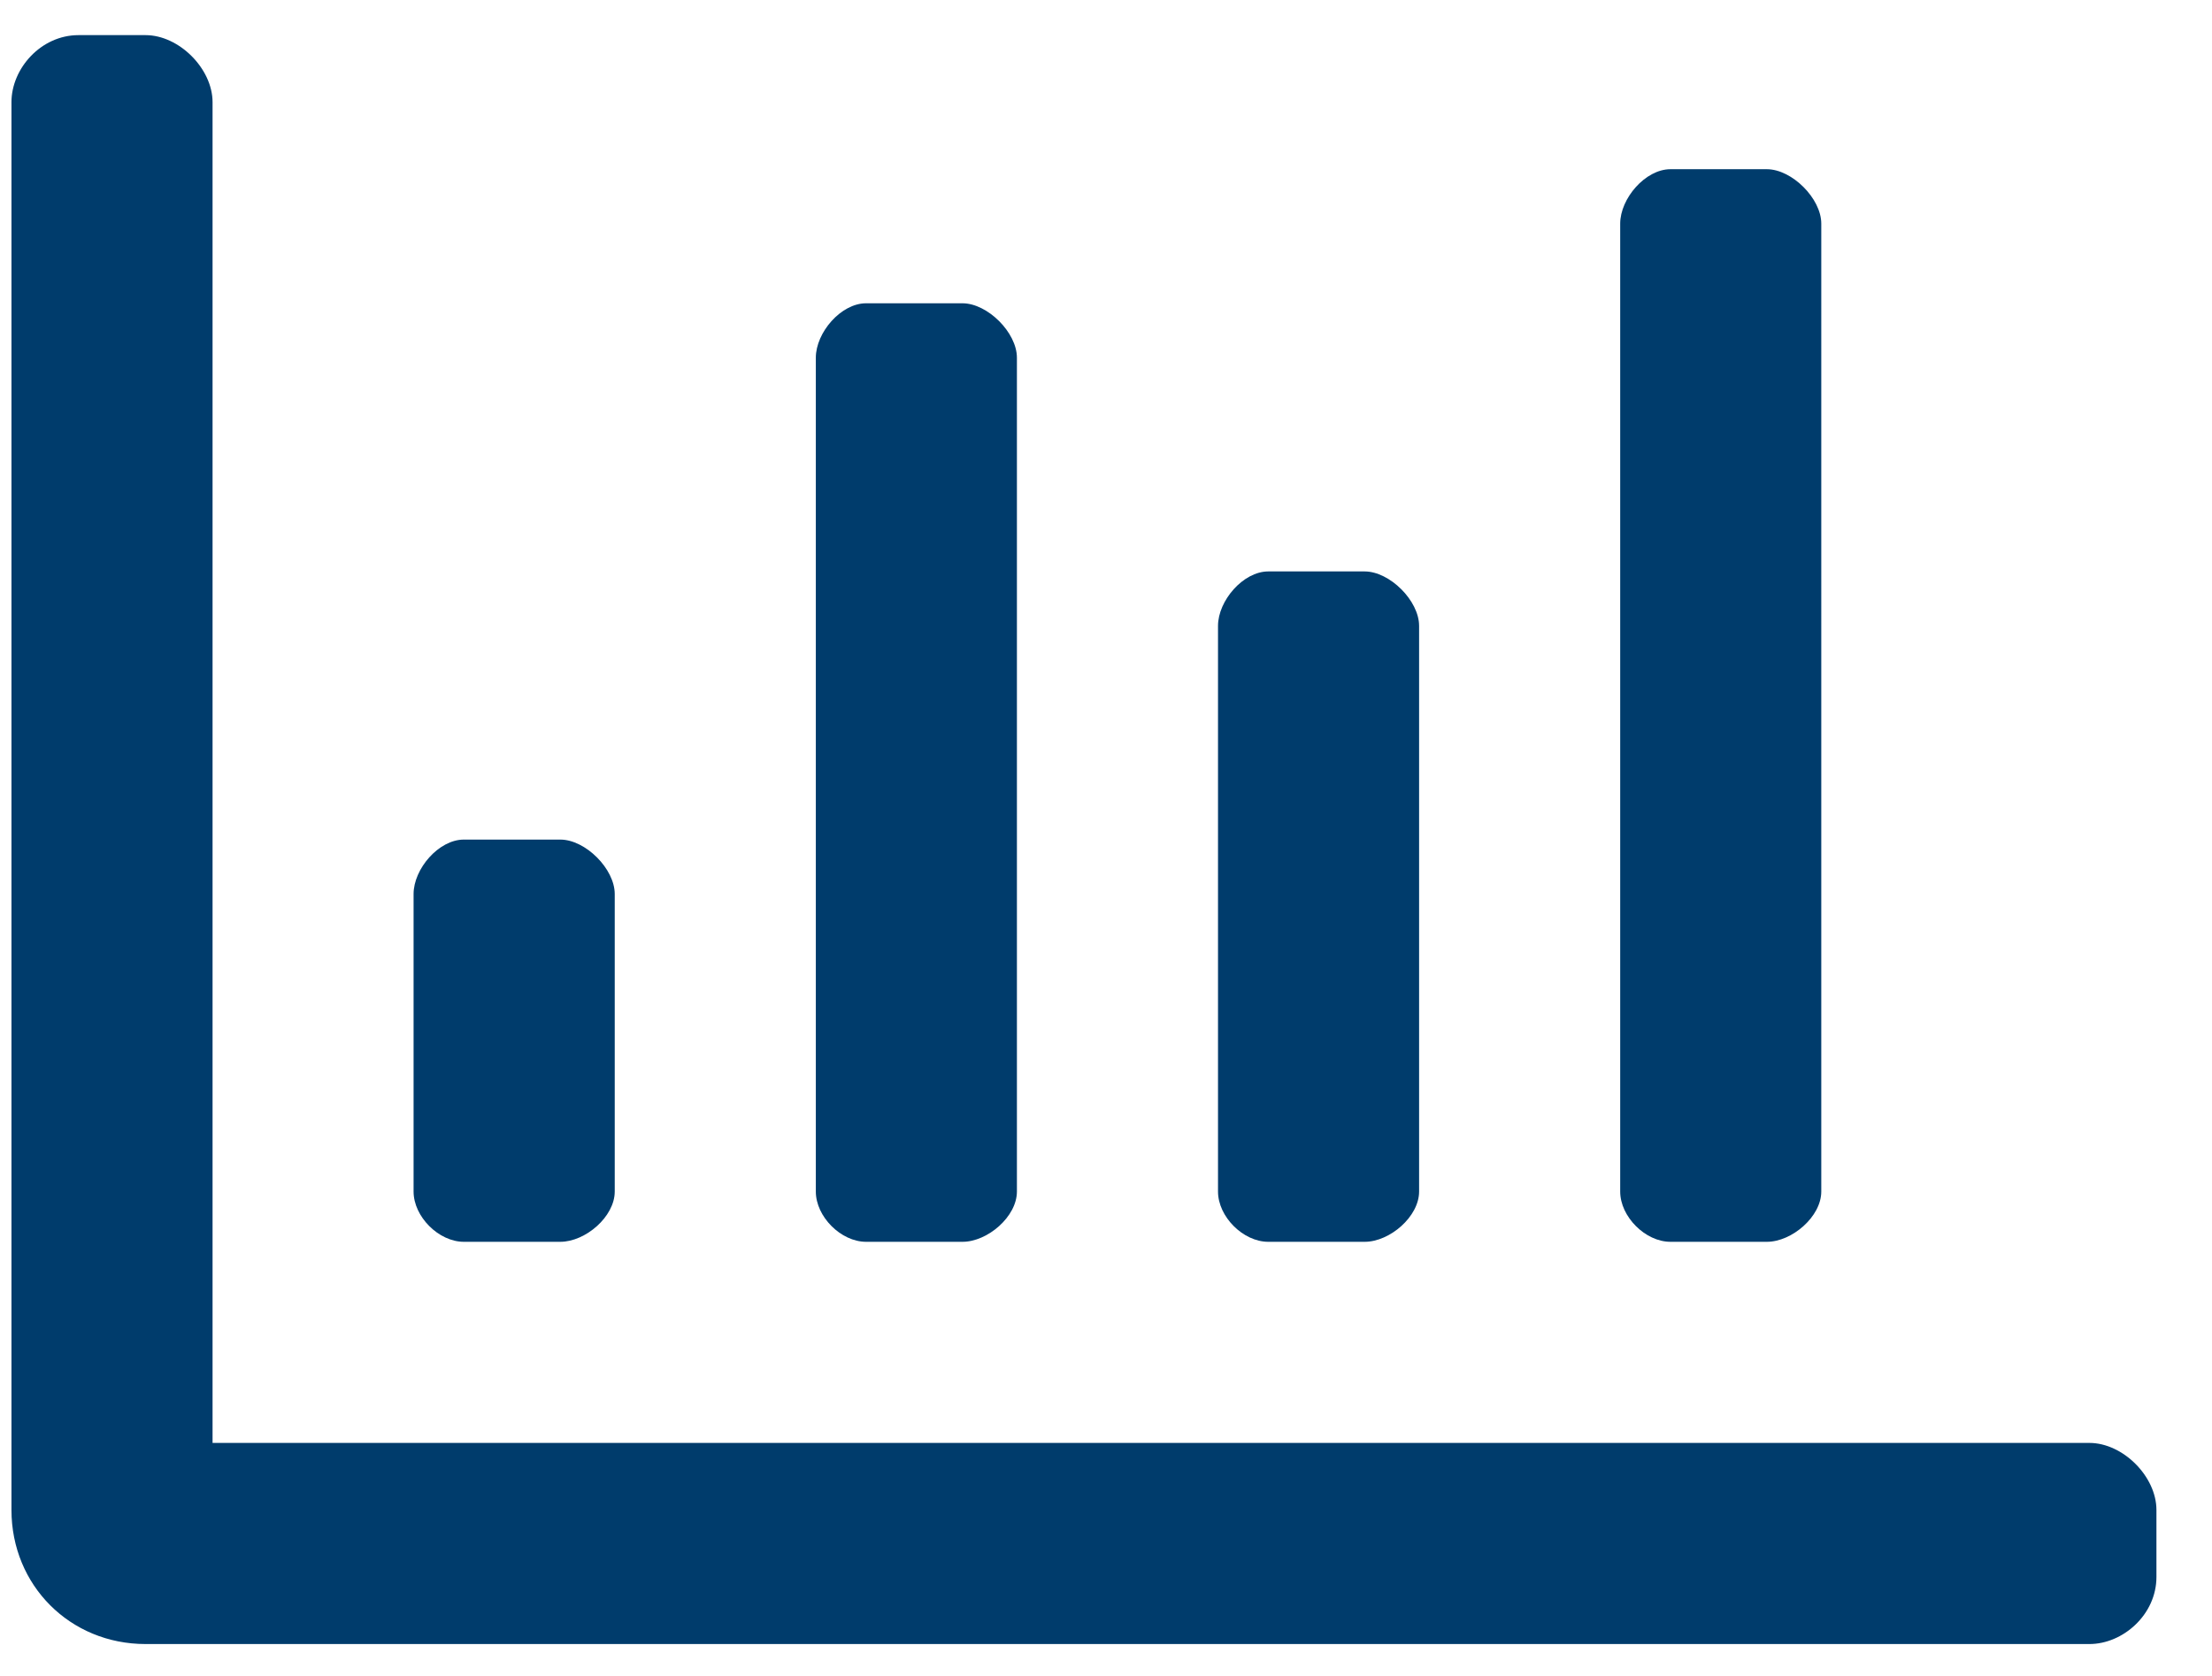
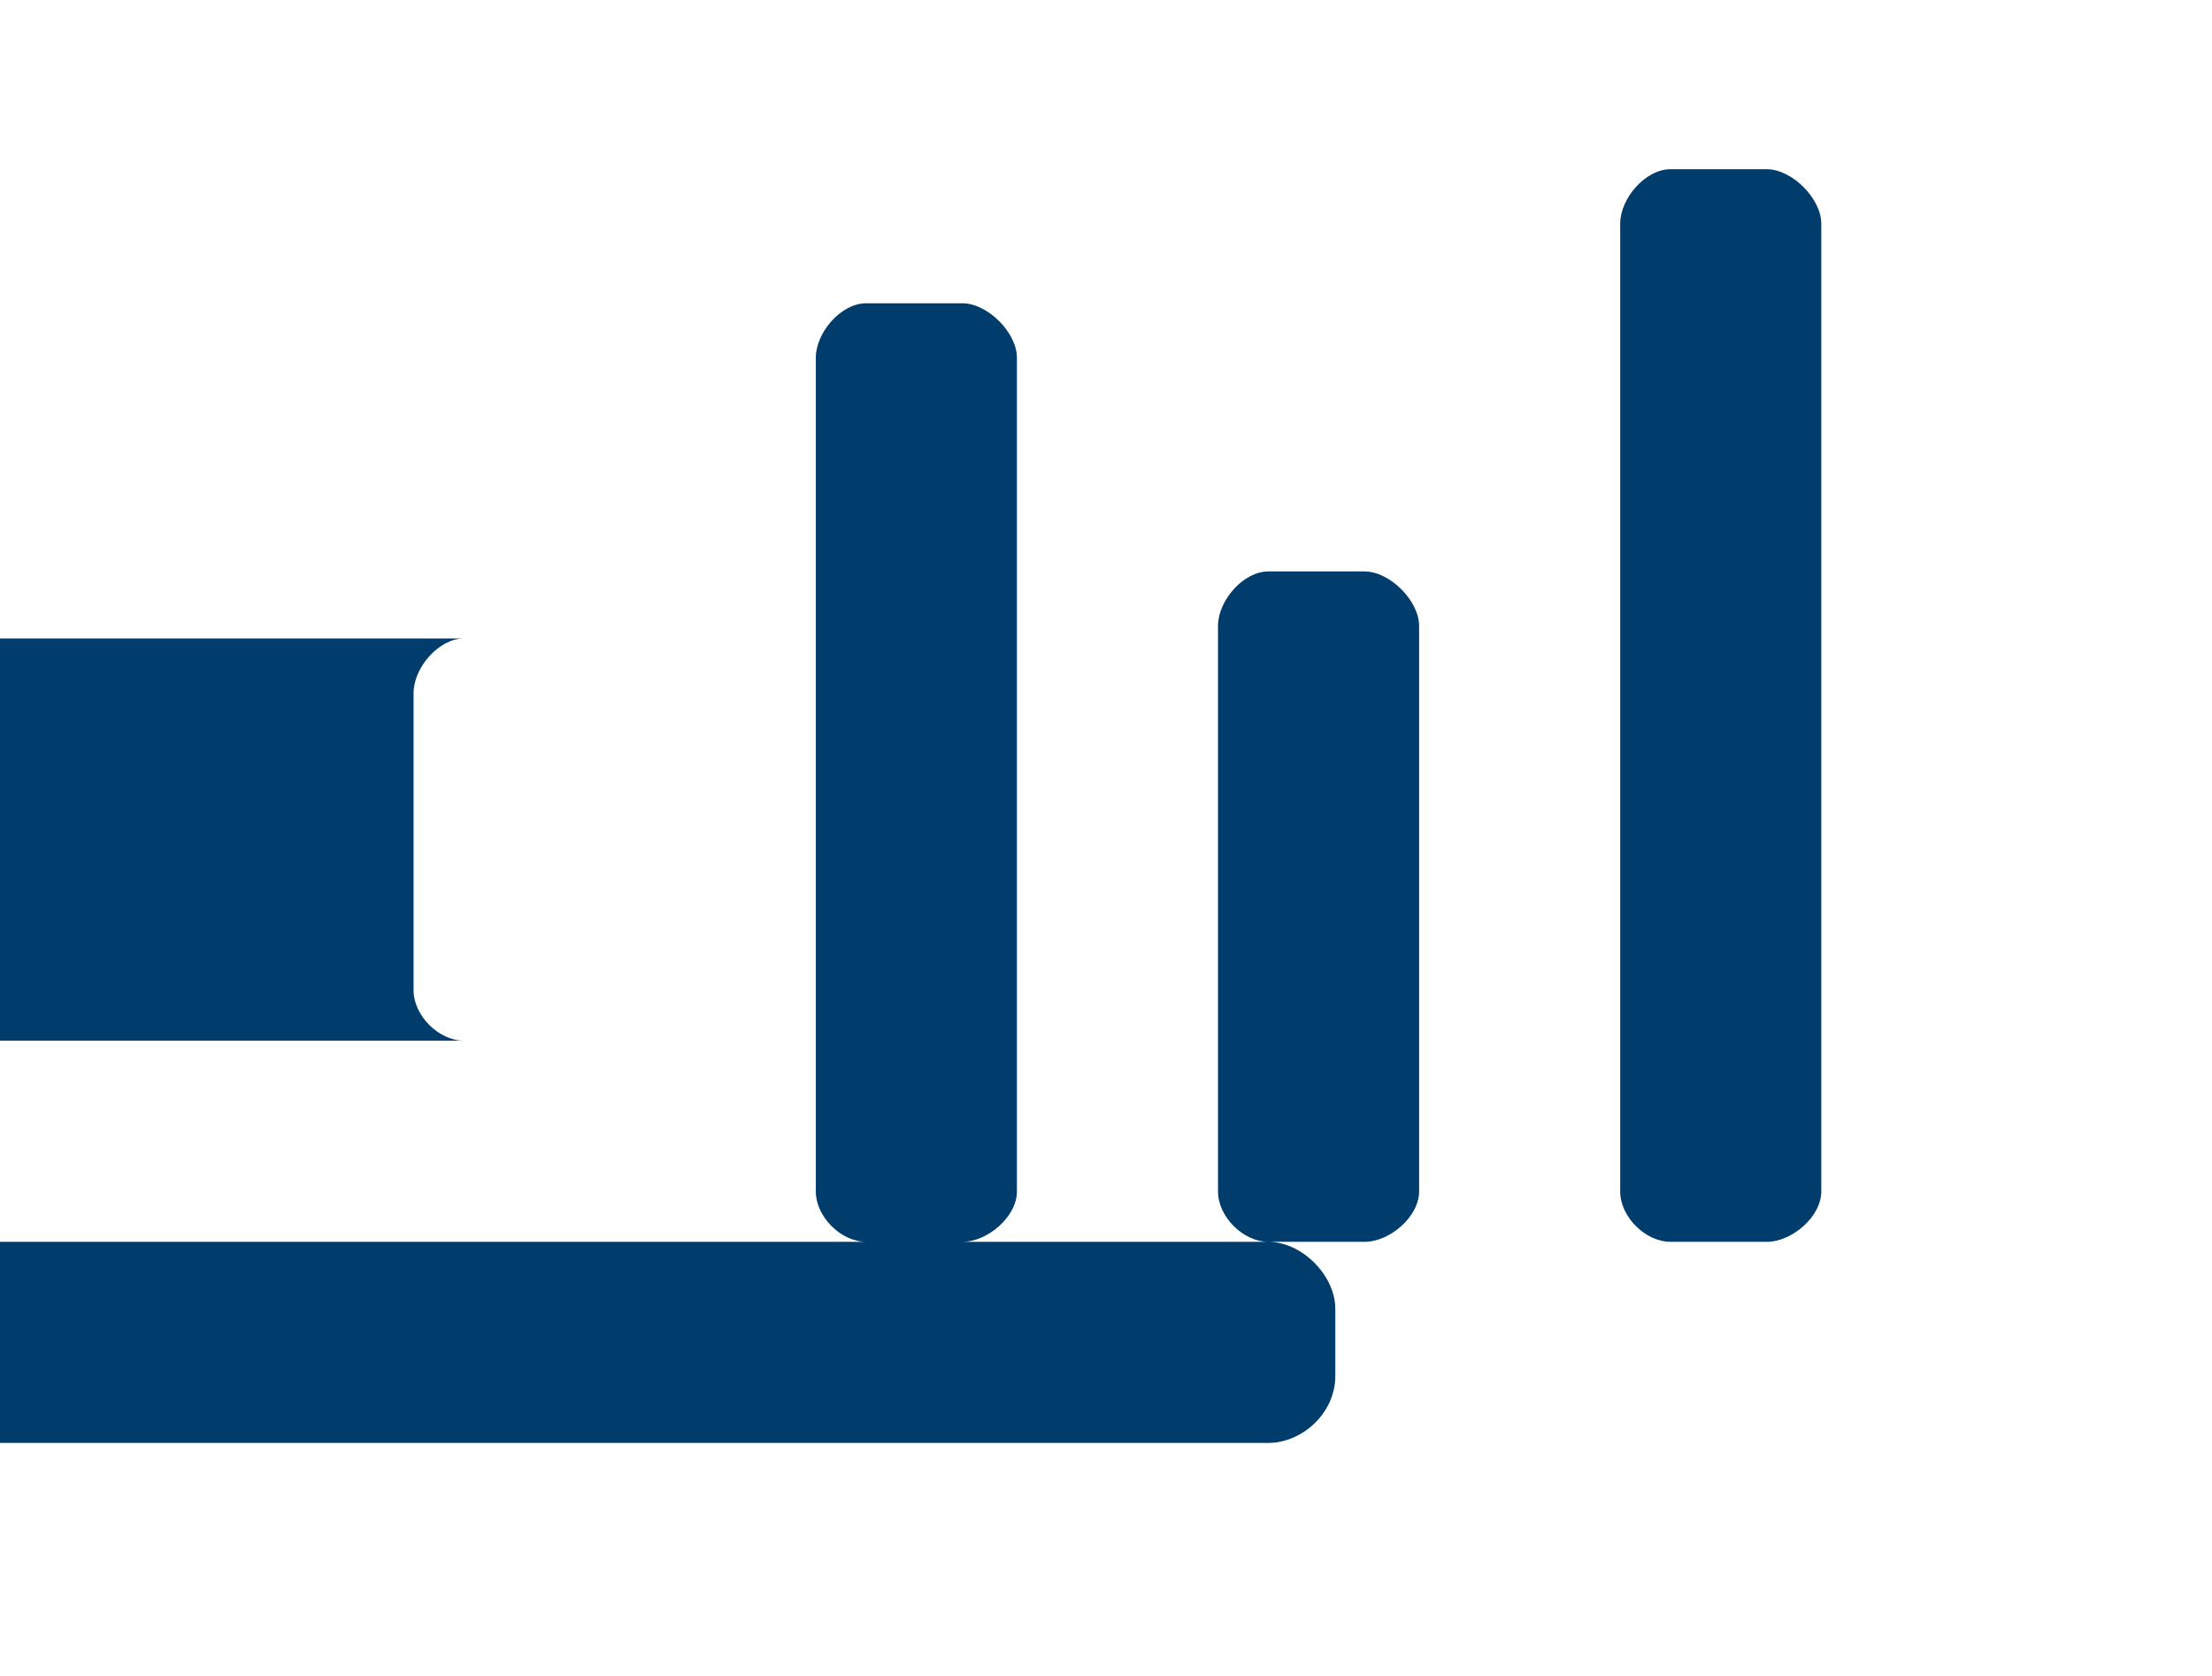
<svg xmlns="http://www.w3.org/2000/svg" width="33" height="25" fill="none">
-   <path d="M24.921 18.524h1.438c.374 0 .812-.375.812-.75V3.336c0-.375-.438-.812-.813-.812h-1.437c-.375 0-.75.437-.75.812v14.438c0 .375.375.75.75.75zm-12 0h1.438c.374 0 .812-.375.812-.75V5.336c0-.375-.438-.812-.813-.812h-1.437c-.375 0-.75.437-.75.812v12.438c0 .375.375.75.75.75zm6 0h1.438c.374 0 .812-.375.812-.75V9.336c0-.375-.438-.812-.813-.812h-1.437c-.375 0-.75.437-.75.812v8.438c0 .375.375.75.75.75zm12.25 3h-28v-20c0-.5-.5-1-1-1h-1c-.562 0-1 .5-1 1v21c0 1.125.875 2 2 2h29c.5 0 1-.438 1-1v-1c0-.5-.5-1-1-1zm-24.25-3h1.438c.375 0 .812-.375.812-.75v-4.438c0-.375-.437-.812-.812-.812H6.92c-.375 0-.75.437-.75.812v4.438c0 .375.375.75.75.75z" fill="#003C6C" />
+   <path d="M24.921 18.524h1.438c.374 0 .812-.375.812-.75V3.336c0-.375-.438-.812-.813-.812h-1.437c-.375 0-.75.437-.75.812v14.438c0 .375.375.75.75.75zm-12 0h1.438c.374 0 .812-.375.812-.75V5.336c0-.375-.438-.812-.813-.812h-1.437c-.375 0-.75.437-.75.812v12.438c0 .375.375.75.75.75zm6 0h1.438c.374 0 .812-.375.812-.75V9.336c0-.375-.438-.812-.813-.812h-1.437c-.375 0-.75.437-.75.812v8.438c0 .375.375.75.75.75zh-28v-20c0-.5-.5-1-1-1h-1c-.562 0-1 .5-1 1v21c0 1.125.875 2 2 2h29c.5 0 1-.438 1-1v-1c0-.5-.5-1-1-1zm-24.25-3h1.438c.375 0 .812-.375.812-.75v-4.438c0-.375-.437-.812-.812-.812H6.92c-.375 0-.75.437-.75.812v4.438c0 .375.375.75.75.75z" fill="#003C6C" />
</svg>